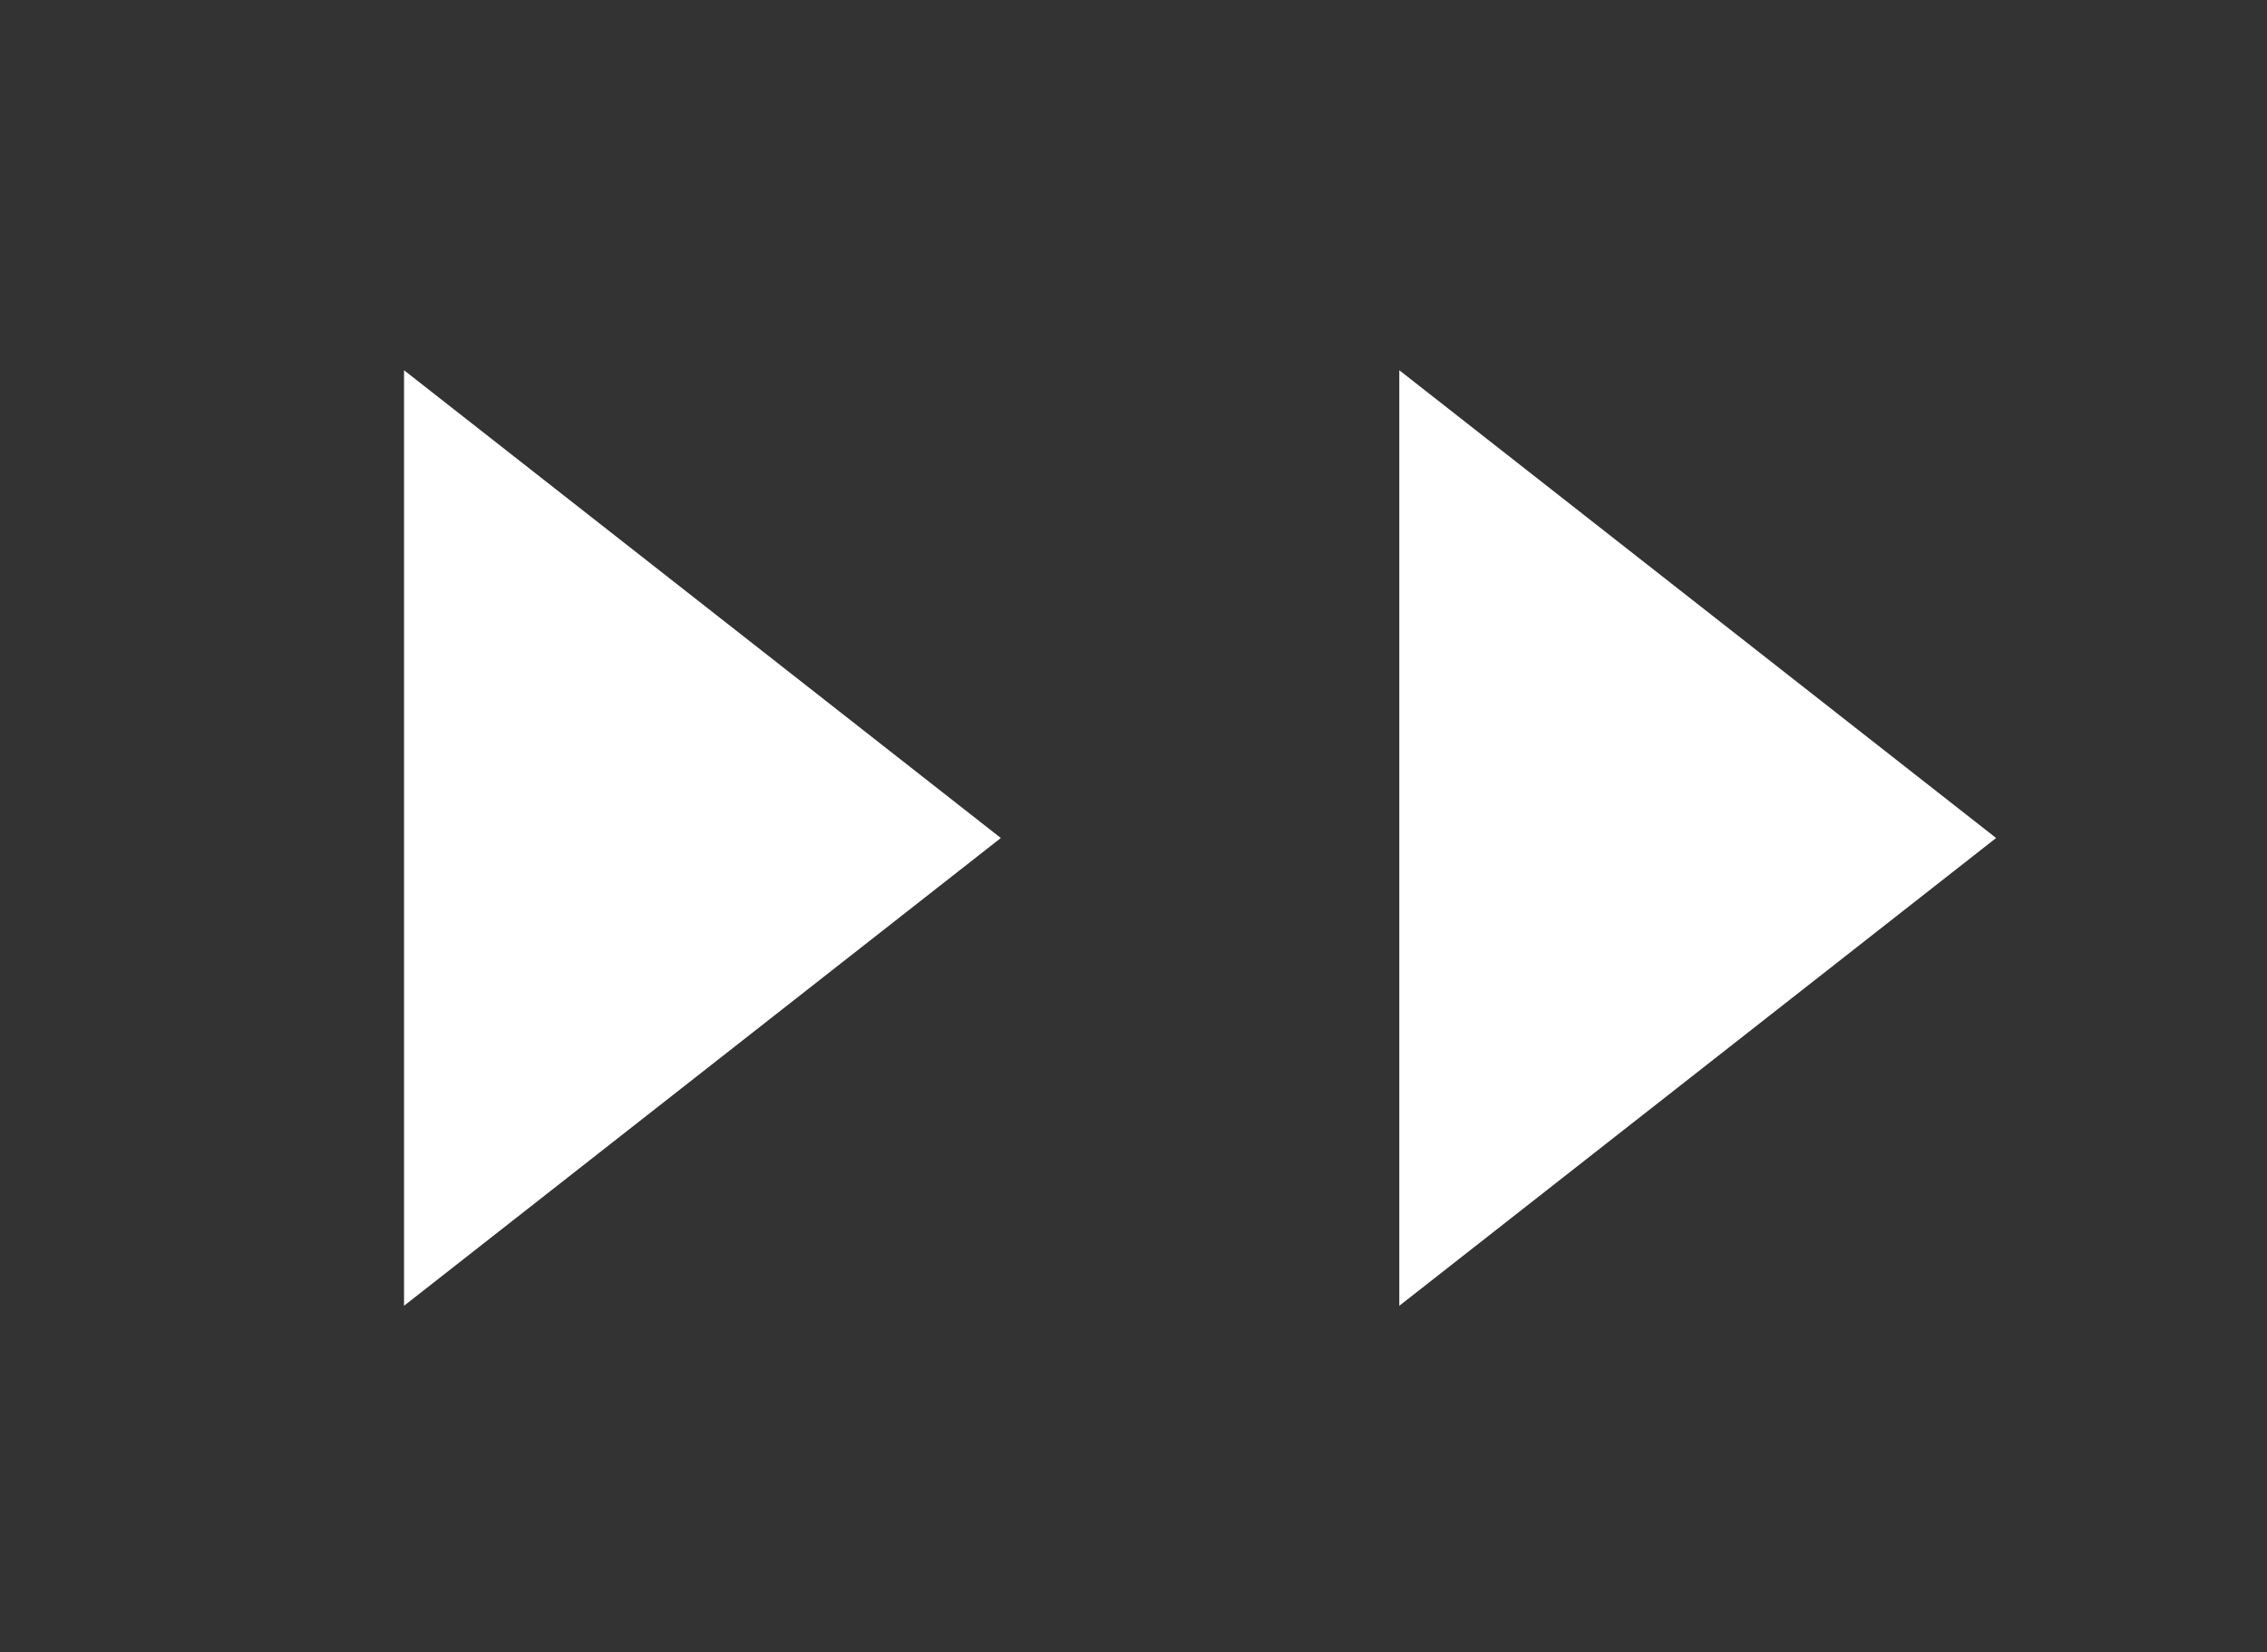
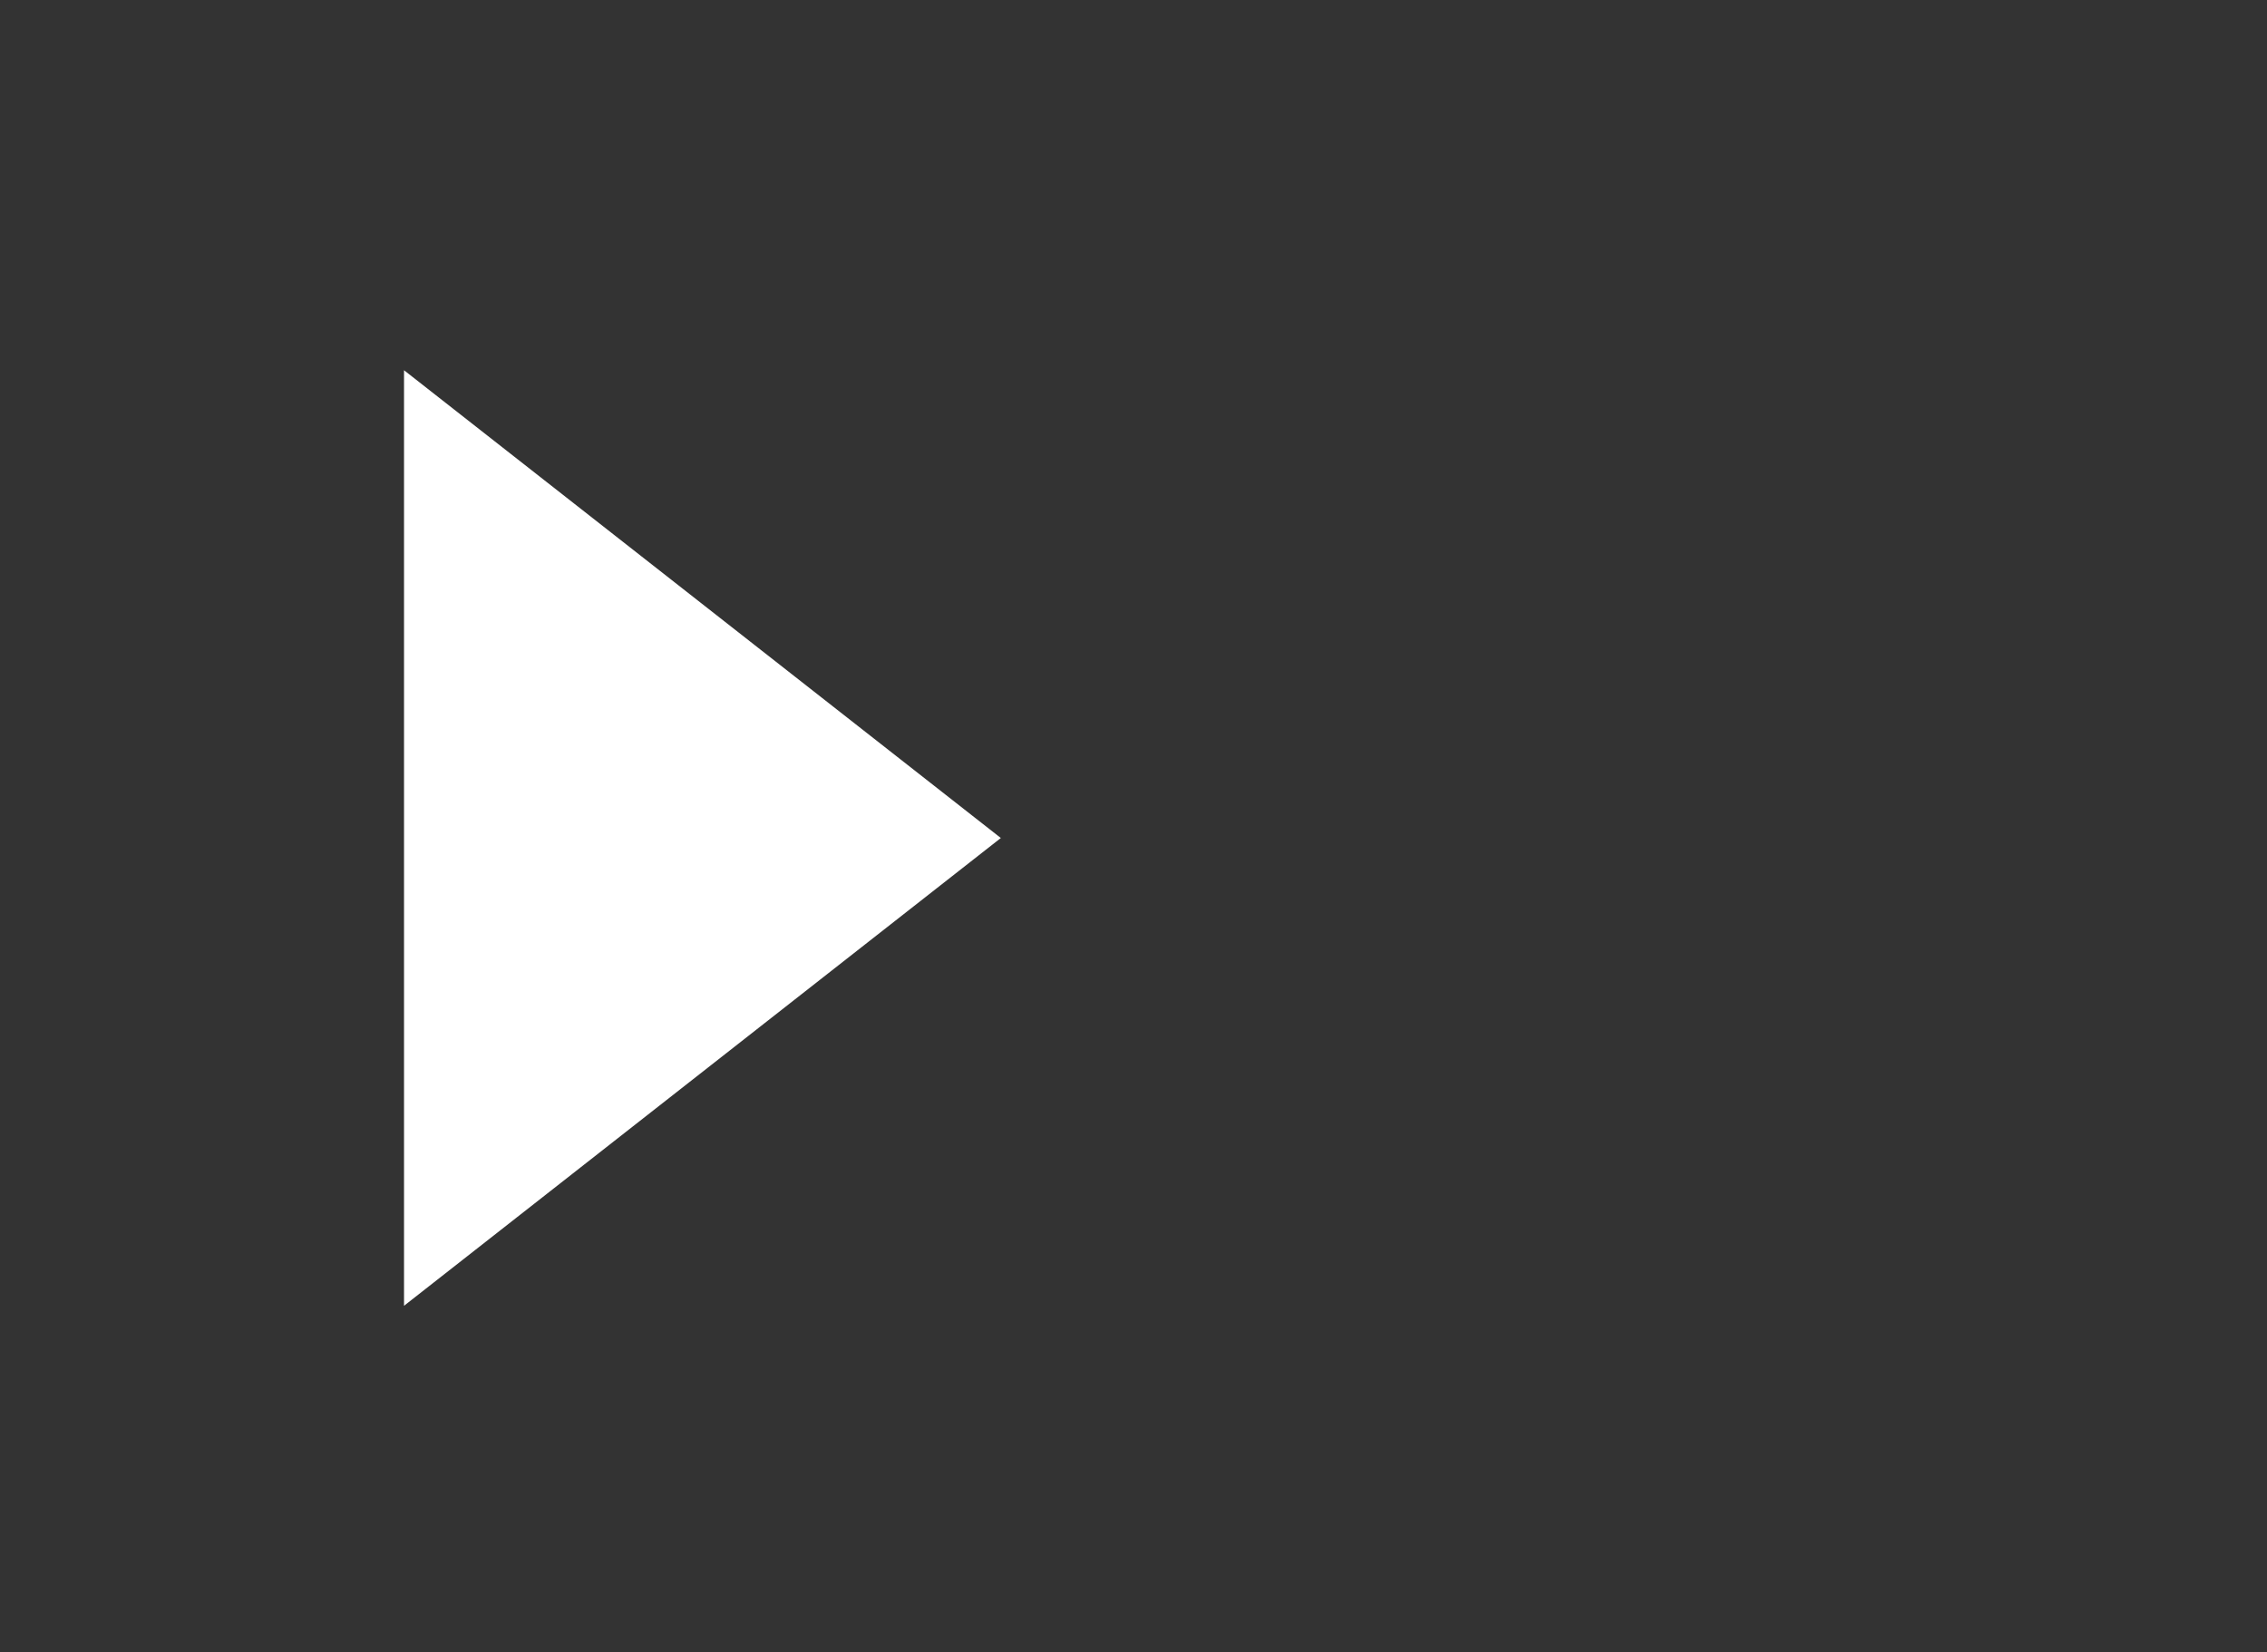
<svg xmlns="http://www.w3.org/2000/svg" id="_圖層_3" data-name="圖層 3" viewBox="0 0 49.04 35.74">
  <rect x="0" y="0" width="49.04" height="35.74" fill="#333333" stroke="none" />
  <defs>
    <style>
      .cls-1 {
        fill: #fff;
      }
    </style>
  </defs>
  <polygon class="cls-1" points="21.65 18.13 8.74 8.01 8.74 28.25 21.65 18.13" />
-   <polygon class="cls-1" points="43.18 18.13 30.27 8.01 30.27 28.25 43.18 18.13" />
</svg>